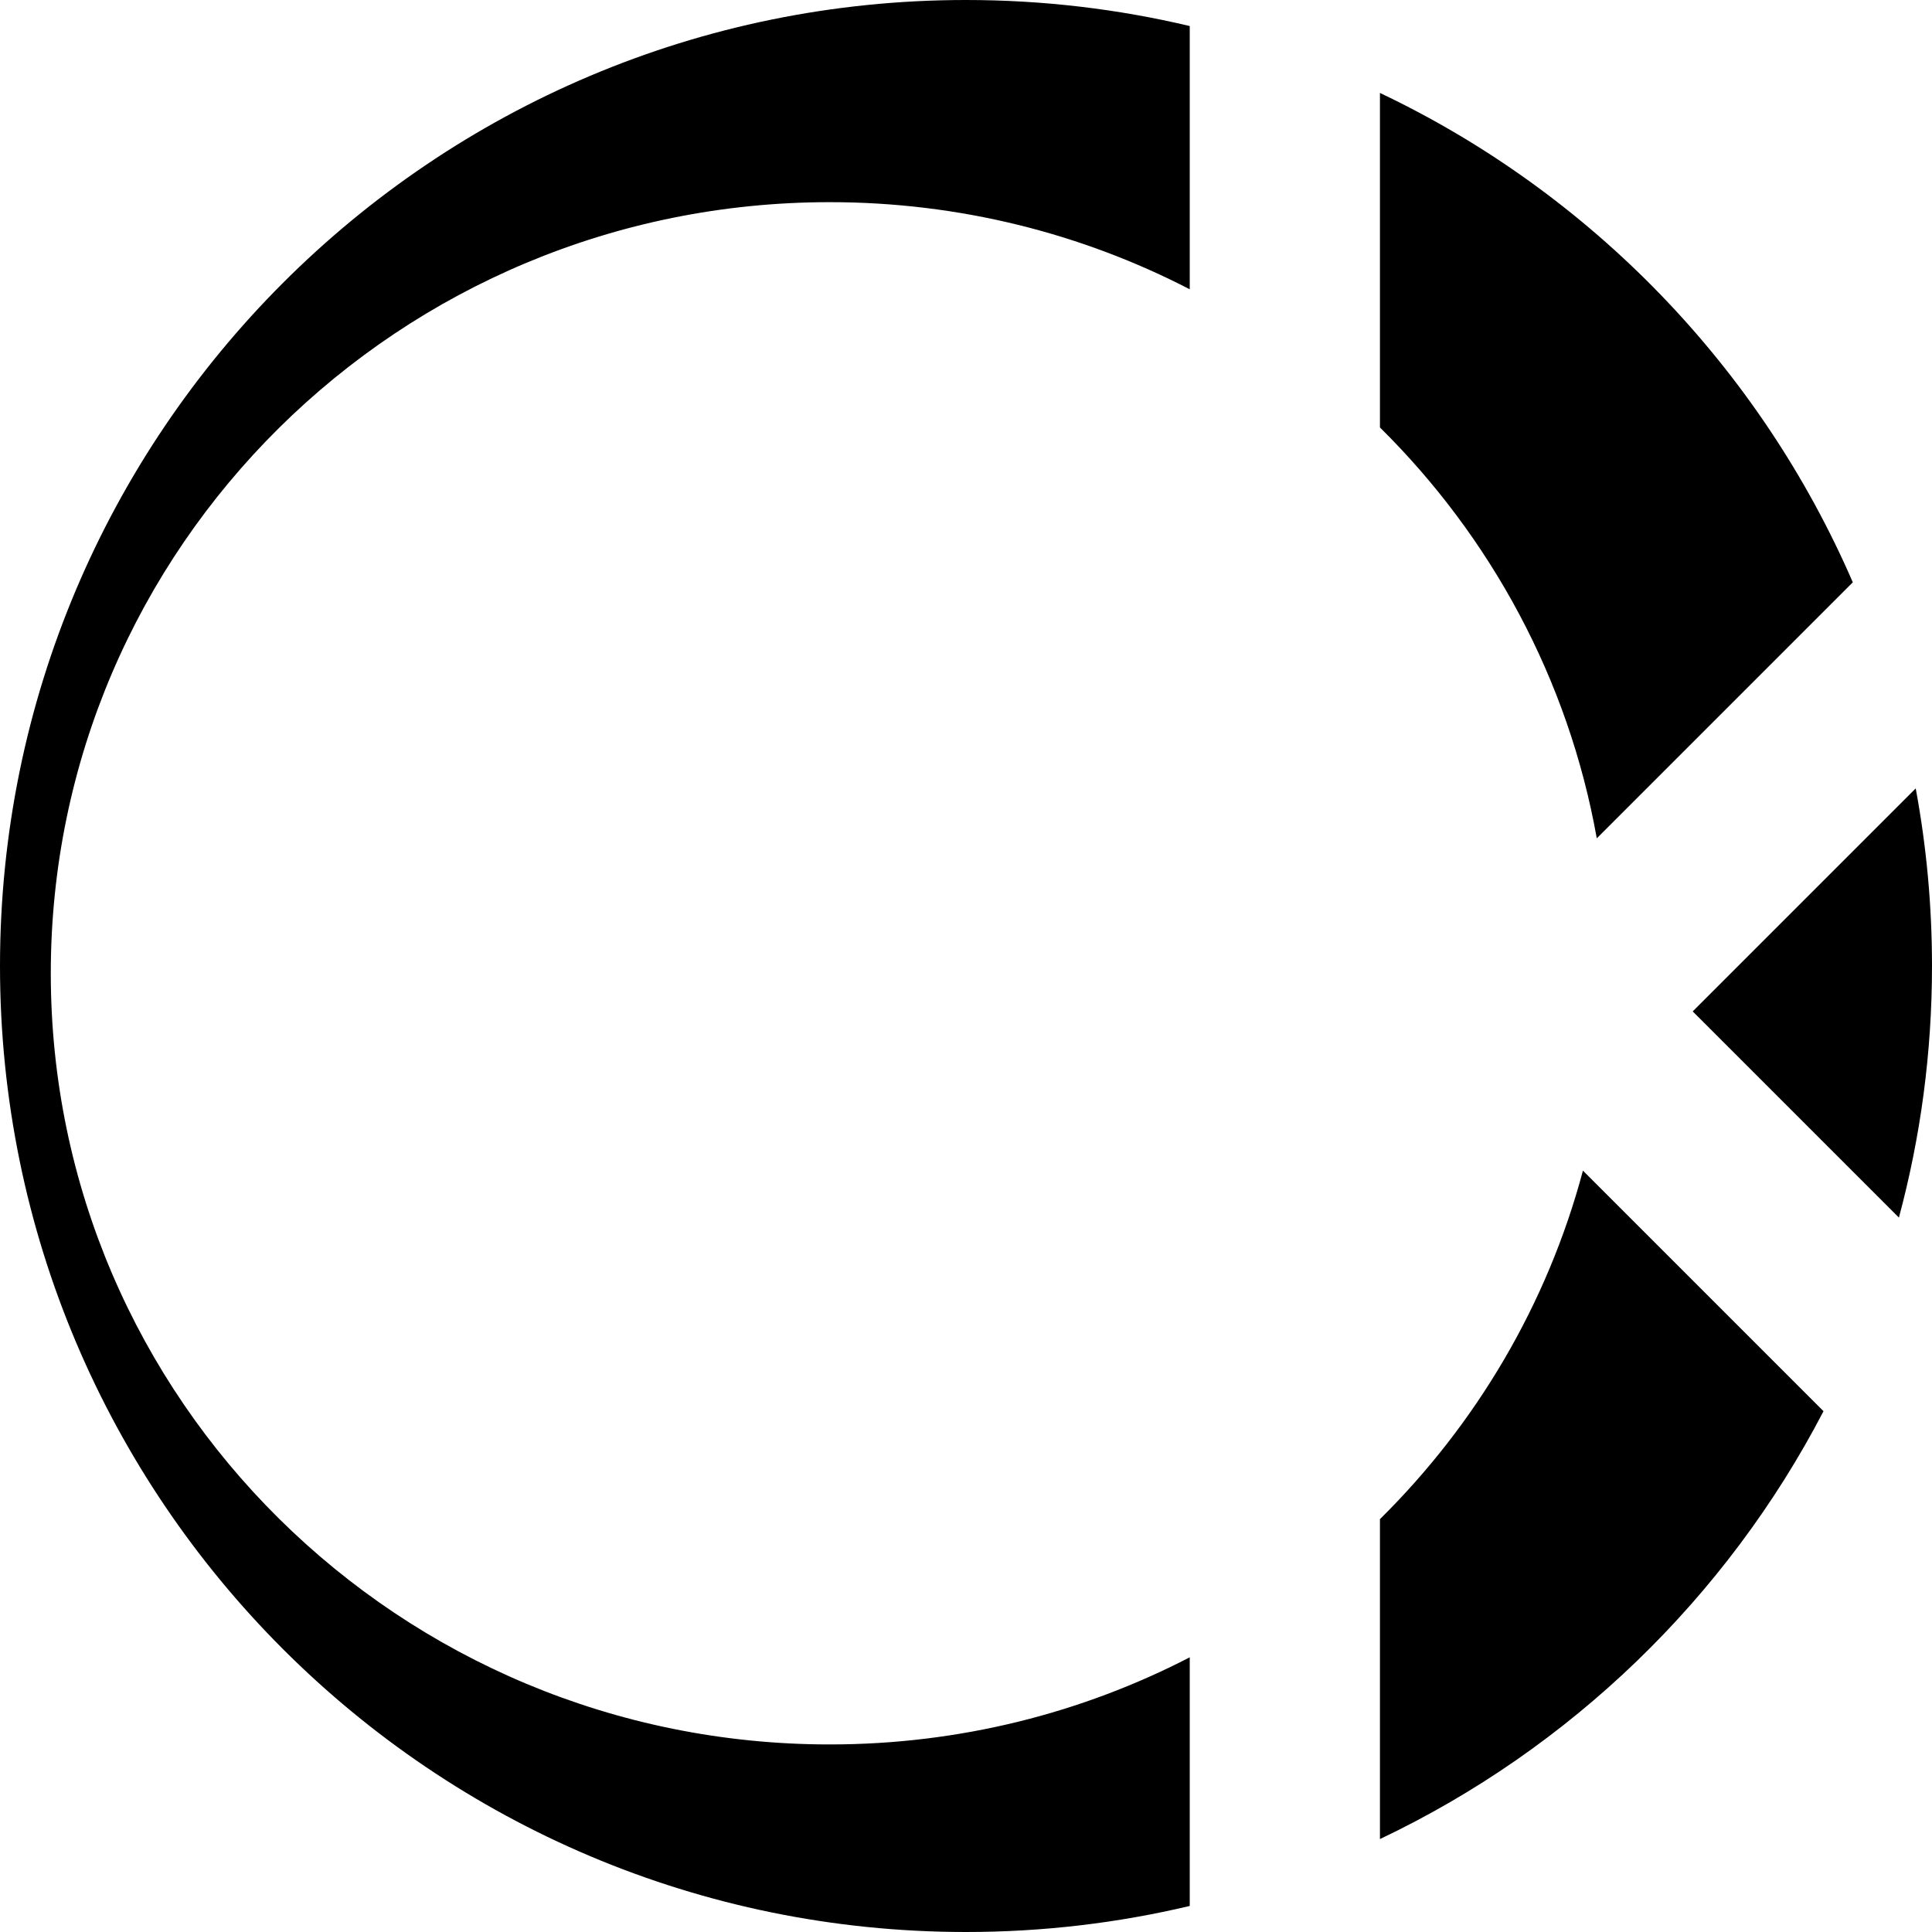
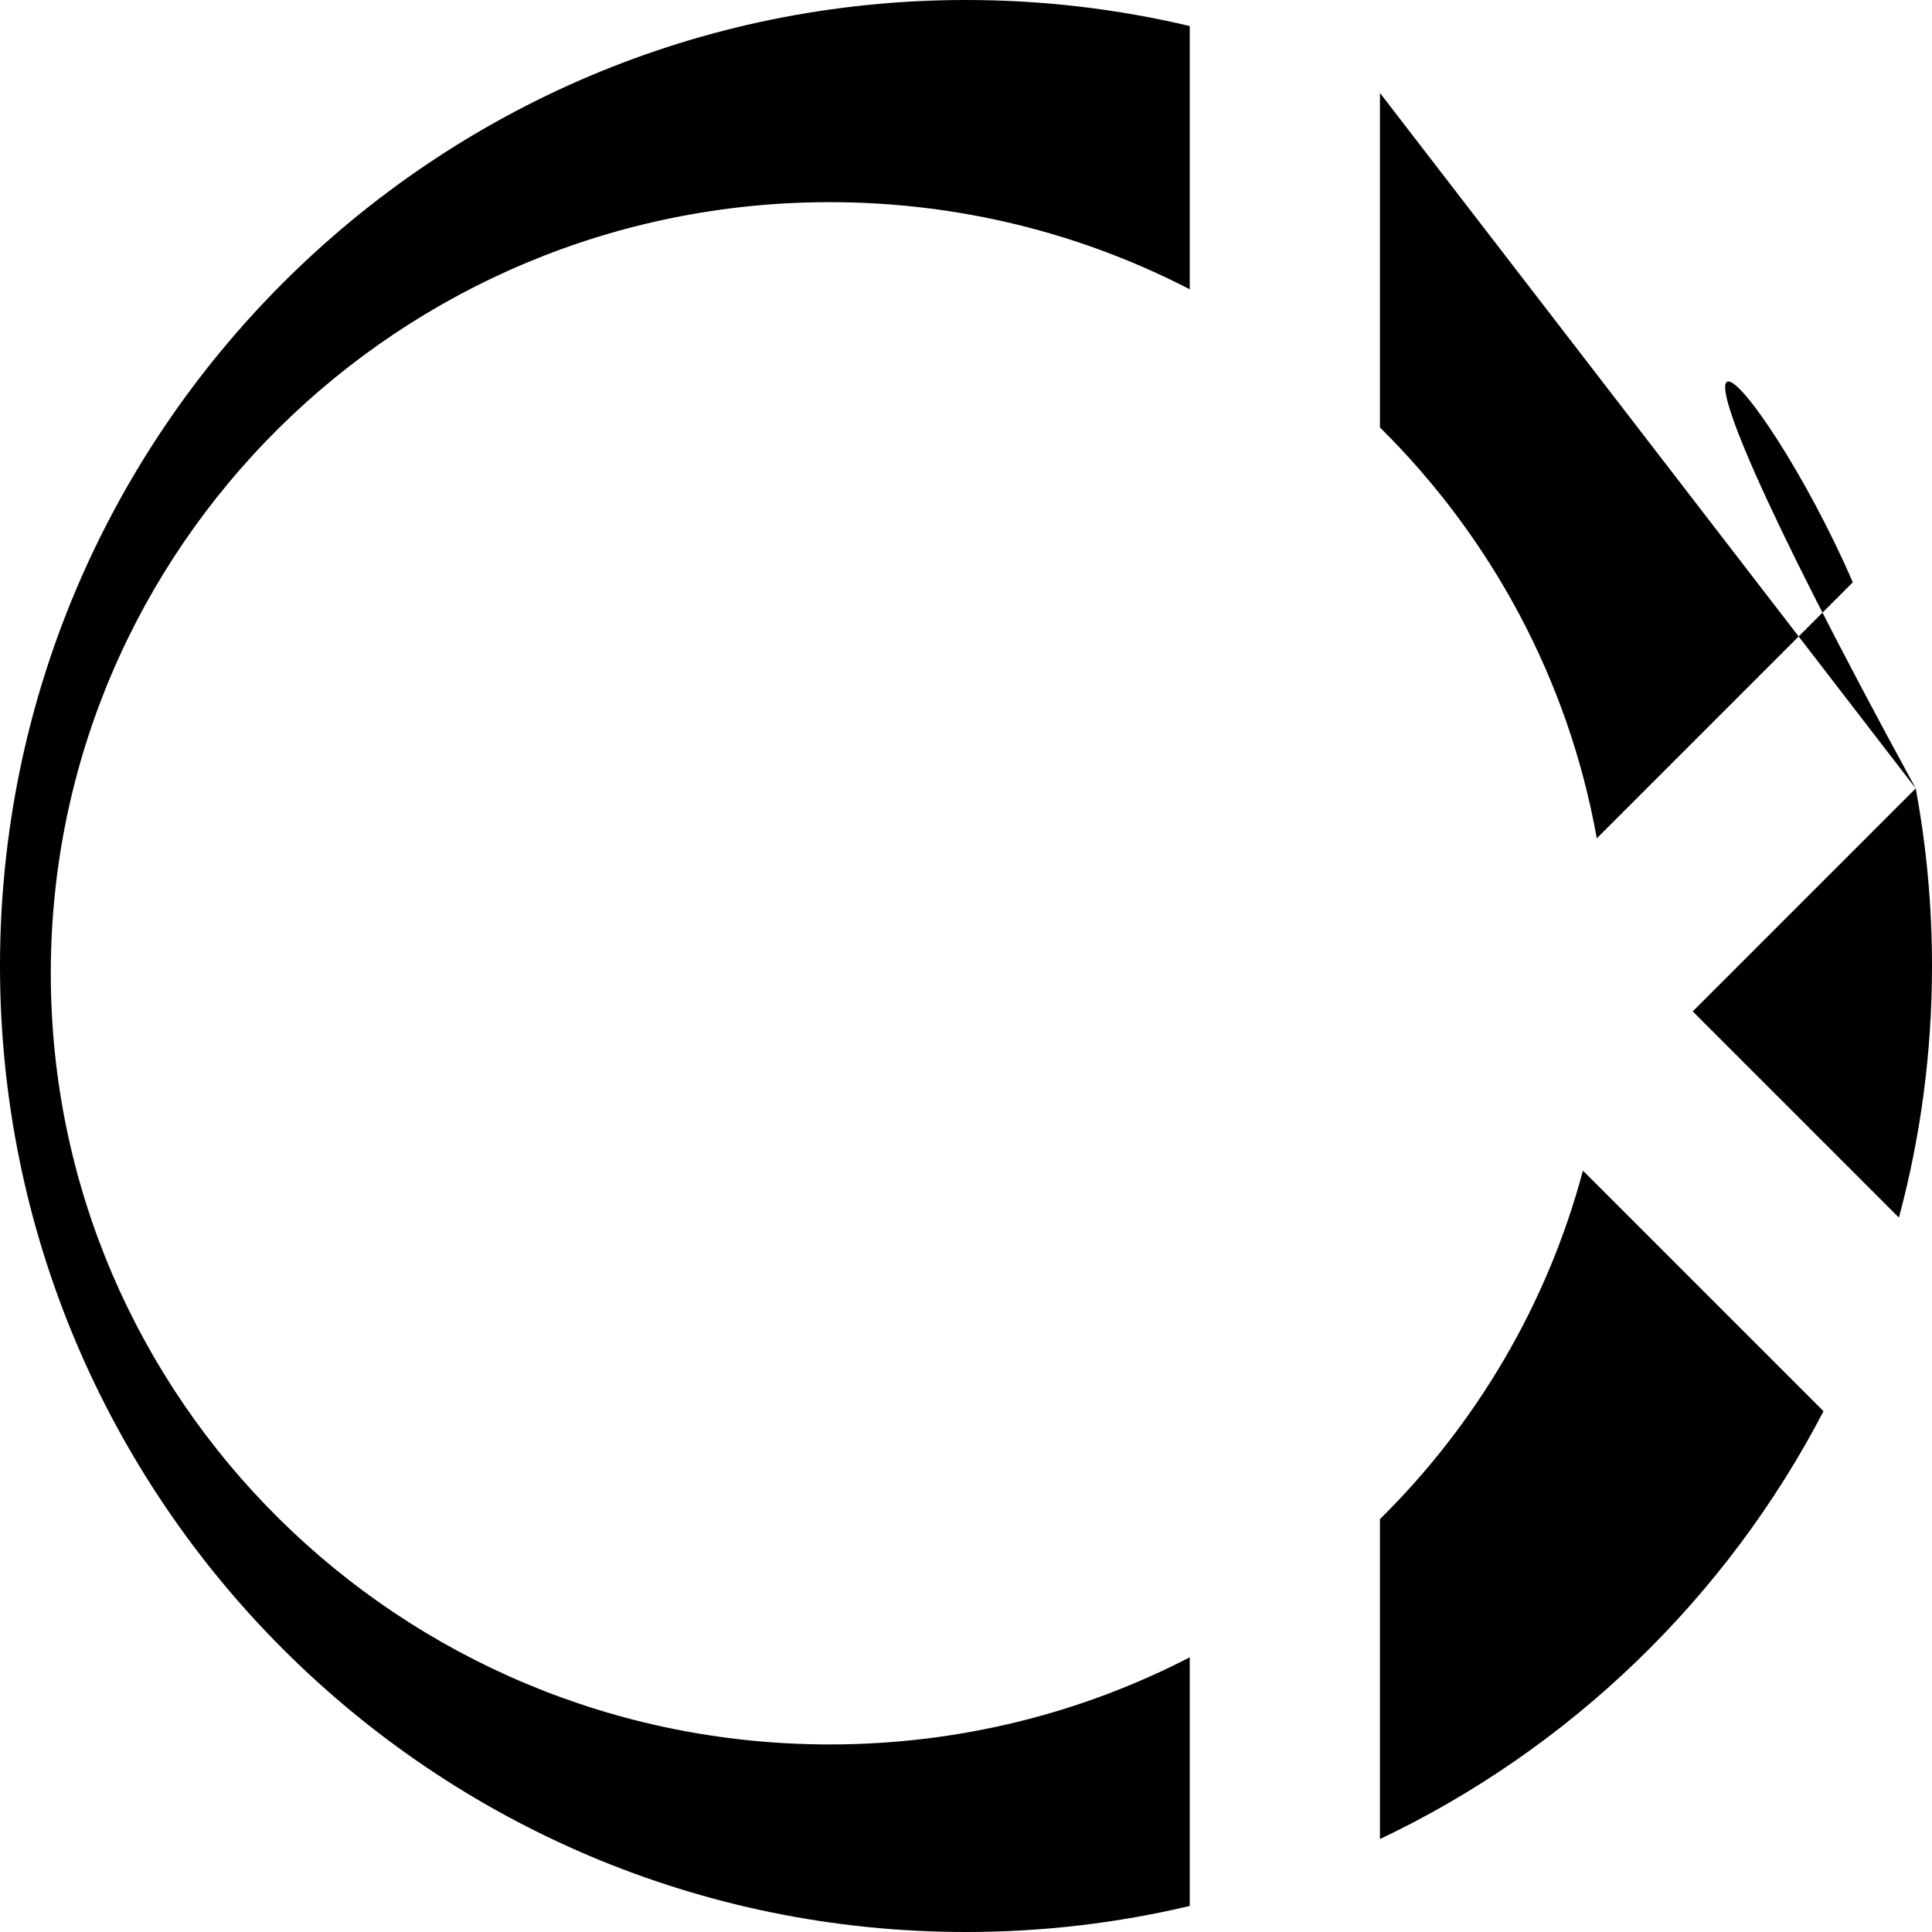
<svg xmlns="http://www.w3.org/2000/svg" width="5820" height="5820" viewBox="0 0 5820 5820" fill="none">
-   <path d="M2910 0C3142.01 0 3367.68 27.152 3584 78.451V871.458C3259.64 703.799 2890.75 609 2499.5 609C1203.56 609 153 1649.04 153 2932C153 4214.96 1203.56 5255 2499.5 5255C2890.75 5255 3259.64 5160.2 3584 4992.54V5741.55C3367.68 5792.85 3142.01 5820 2910 5820C1302.85 5820 0 4517.15 0 2910C0 1302.85 1302.85 0 2910 0ZM5493.2 4251.14C5200.87 4813.06 4730.56 5267.59 4157 5540.03V4576.31C4446.5 4290.3 4660.92 3929.85 4768.48 3526.42L5493.2 4251.14ZM5770.93 2375.01C5803.15 2548.43 5820 2727.25 5820 2910C5820 3172.18 5785.32 3426.26 5720.31 3667.91L5099.17 3046.77L5770.93 2375.01ZM4157 279.972C4792.37 581.764 5301.03 1107.02 5581.42 1754.17L4810.18 2525.42C4724.7 2046.05 4490.73 1617.4 4157 1287.69V279.972Z" fill="black" />
+   <path d="M2910 0C3142.01 0 3367.68 27.152 3584 78.451V871.458C3259.64 703.799 2890.75 609 2499.5 609C1203.56 609 153 1649.04 153 2932C153 4214.96 1203.56 5255 2499.5 5255C2890.75 5255 3259.64 5160.2 3584 4992.54V5741.55C3367.68 5792.85 3142.01 5820 2910 5820C1302.85 5820 0 4517.15 0 2910C0 1302.85 1302.85 0 2910 0ZM5493.2 4251.14C5200.87 4813.06 4730.56 5267.59 4157 5540.03V4576.31C4446.5 4290.3 4660.92 3929.85 4768.48 3526.42L5493.2 4251.14ZM5770.93 2375.01C5803.15 2548.43 5820 2727.25 5820 2910C5820 3172.18 5785.32 3426.26 5720.31 3667.91L5099.17 3046.77L5770.93 2375.01ZC4792.37 581.764 5301.03 1107.02 5581.42 1754.17L4810.18 2525.42C4724.7 2046.05 4490.73 1617.4 4157 1287.69V279.972Z" fill="black" />
</svg>